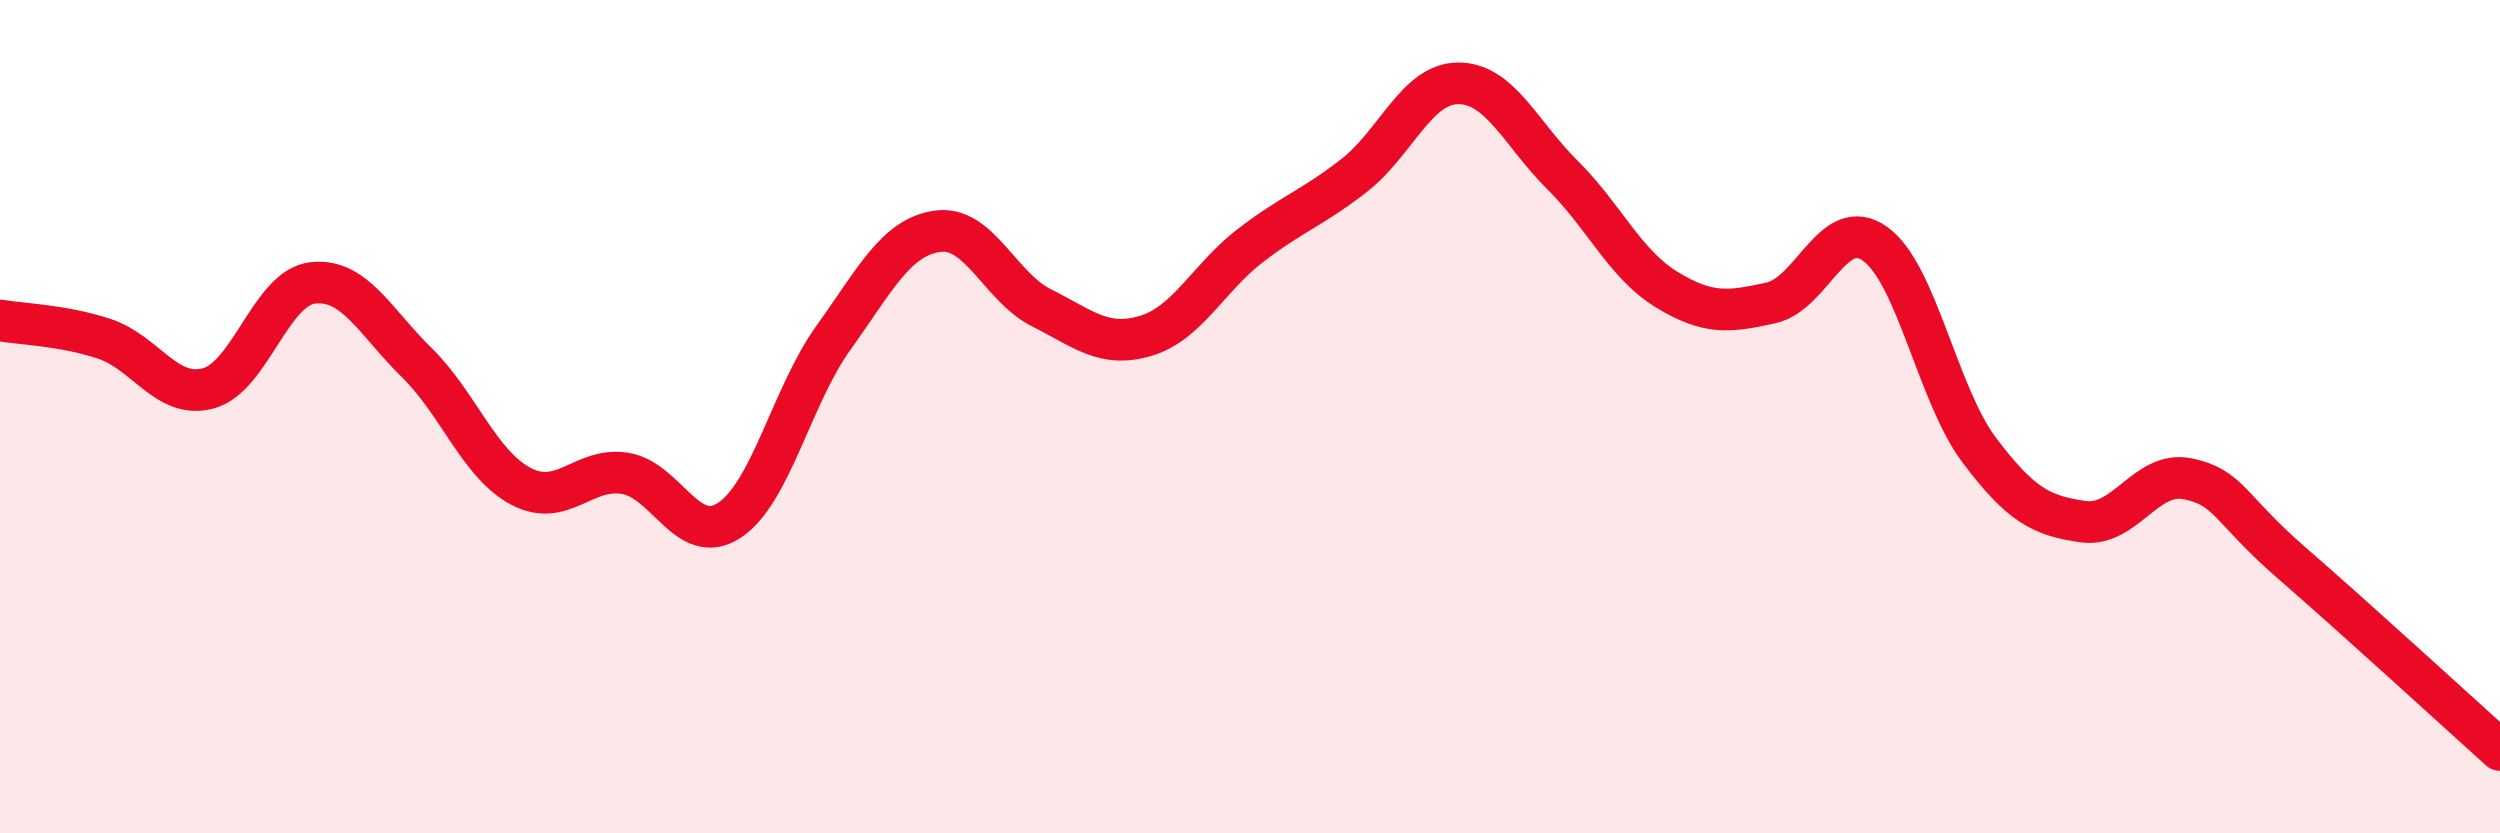
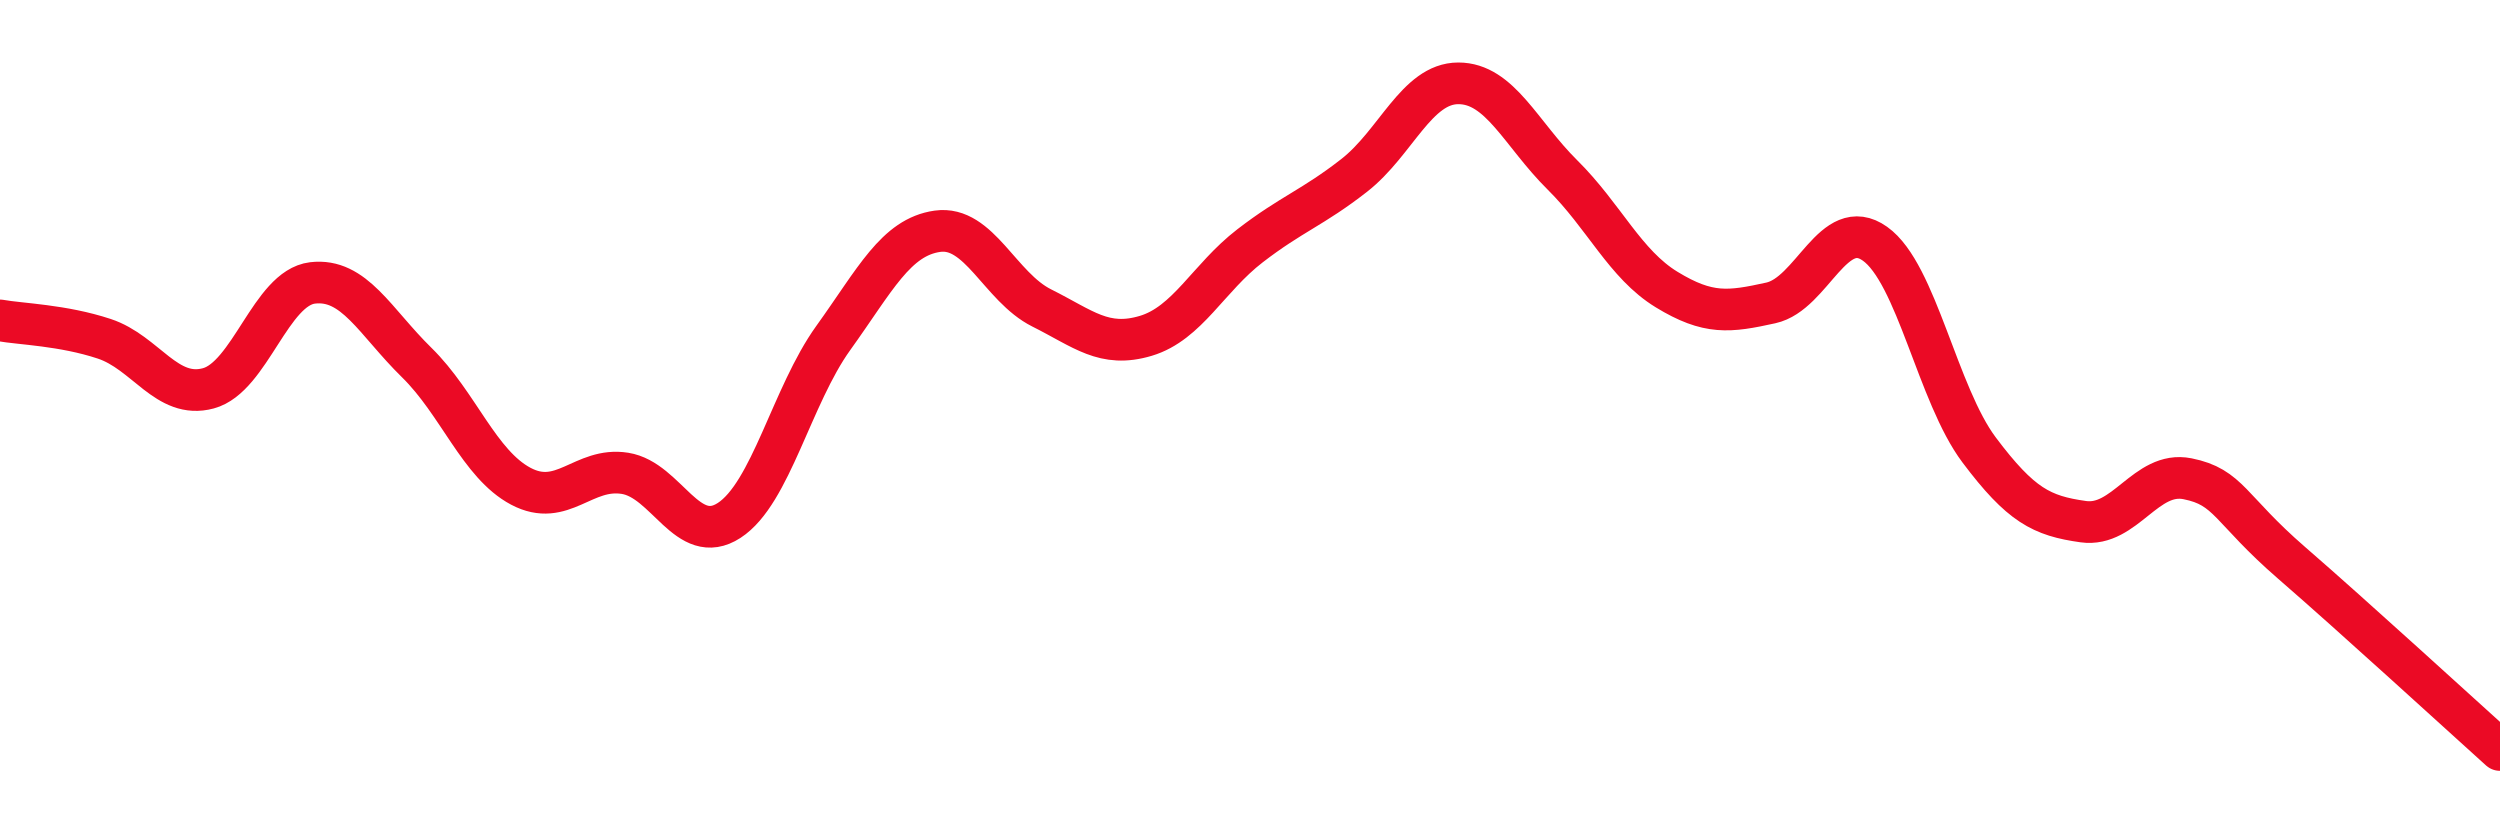
<svg xmlns="http://www.w3.org/2000/svg" width="60" height="20" viewBox="0 0 60 20">
-   <path d="M 0,7.69 C 0.5,7.78 1.5,7.8 2.5,8.13 C 3.5,8.46 4,9.59 5,9.32 C 6,9.05 6.5,6.91 7.5,6.79 C 8.5,6.67 9,7.72 10,8.7 C 11,9.68 11.5,11.14 12.5,11.67 C 13.5,12.2 14,11.2 15,11.36 C 16,11.52 16.5,13.14 17.5,12.49 C 18.5,11.84 19,9.5 20,8.11 C 21,6.72 21.5,5.69 22.5,5.55 C 23.5,5.41 24,6.89 25,7.39 C 26,7.89 26.5,8.36 27.5,8.06 C 28.5,7.76 29,6.67 30,5.9 C 31,5.13 31.5,4.99 32.5,4.21 C 33.5,3.43 34,2 35,2 C 36,2 36.5,3.21 37.5,4.2 C 38.5,5.19 39,6.34 40,6.95 C 41,7.56 41.5,7.49 42.5,7.27 C 43.5,7.05 44,5.14 45,5.85 C 46,6.56 46.5,9.47 47.5,10.8 C 48.5,12.13 49,12.38 50,12.52 C 51,12.66 51.5,11.29 52.5,11.49 C 53.5,11.69 53.5,12.21 55,13.51 C 56.5,14.81 59,17.1 60,18L60 20L0 20Z" fill="#EB0A25" opacity="0.1" stroke-linecap="round" stroke-linejoin="round" />
  <path d="M 0,7.69 C 0.5,7.78 1.5,7.8 2.5,8.13 C 3.5,8.46 4,9.59 5,9.32 C 6,9.05 6.5,6.91 7.5,6.79 C 8.5,6.67 9,7.72 10,8.7 C 11,9.68 11.5,11.14 12.5,11.67 C 13.5,12.2 14,11.2 15,11.36 C 16,11.52 16.5,13.14 17.5,12.49 C 18.5,11.84 19,9.5 20,8.11 C 21,6.72 21.5,5.69 22.5,5.55 C 23.5,5.41 24,6.89 25,7.39 C 26,7.89 26.5,8.36 27.5,8.06 C 28.5,7.76 29,6.67 30,5.9 C 31,5.13 31.5,4.99 32.5,4.21 C 33.5,3.43 34,2 35,2 C 36,2 36.5,3.21 37.5,4.2 C 38.5,5.19 39,6.34 40,6.95 C 41,7.56 41.5,7.49 42.5,7.27 C 43.5,7.05 44,5.14 45,5.85 C 46,6.56 46.5,9.47 47.5,10.8 C 48.5,12.13 49,12.38 50,12.52 C 51,12.66 51.5,11.29 52.5,11.49 C 53.5,11.69 53.5,12.21 55,13.51 C 56.5,14.81 59,17.1 60,18" stroke="#EB0A25" stroke-width="1" fill="none" stroke-linecap="round" stroke-linejoin="round" />
</svg>